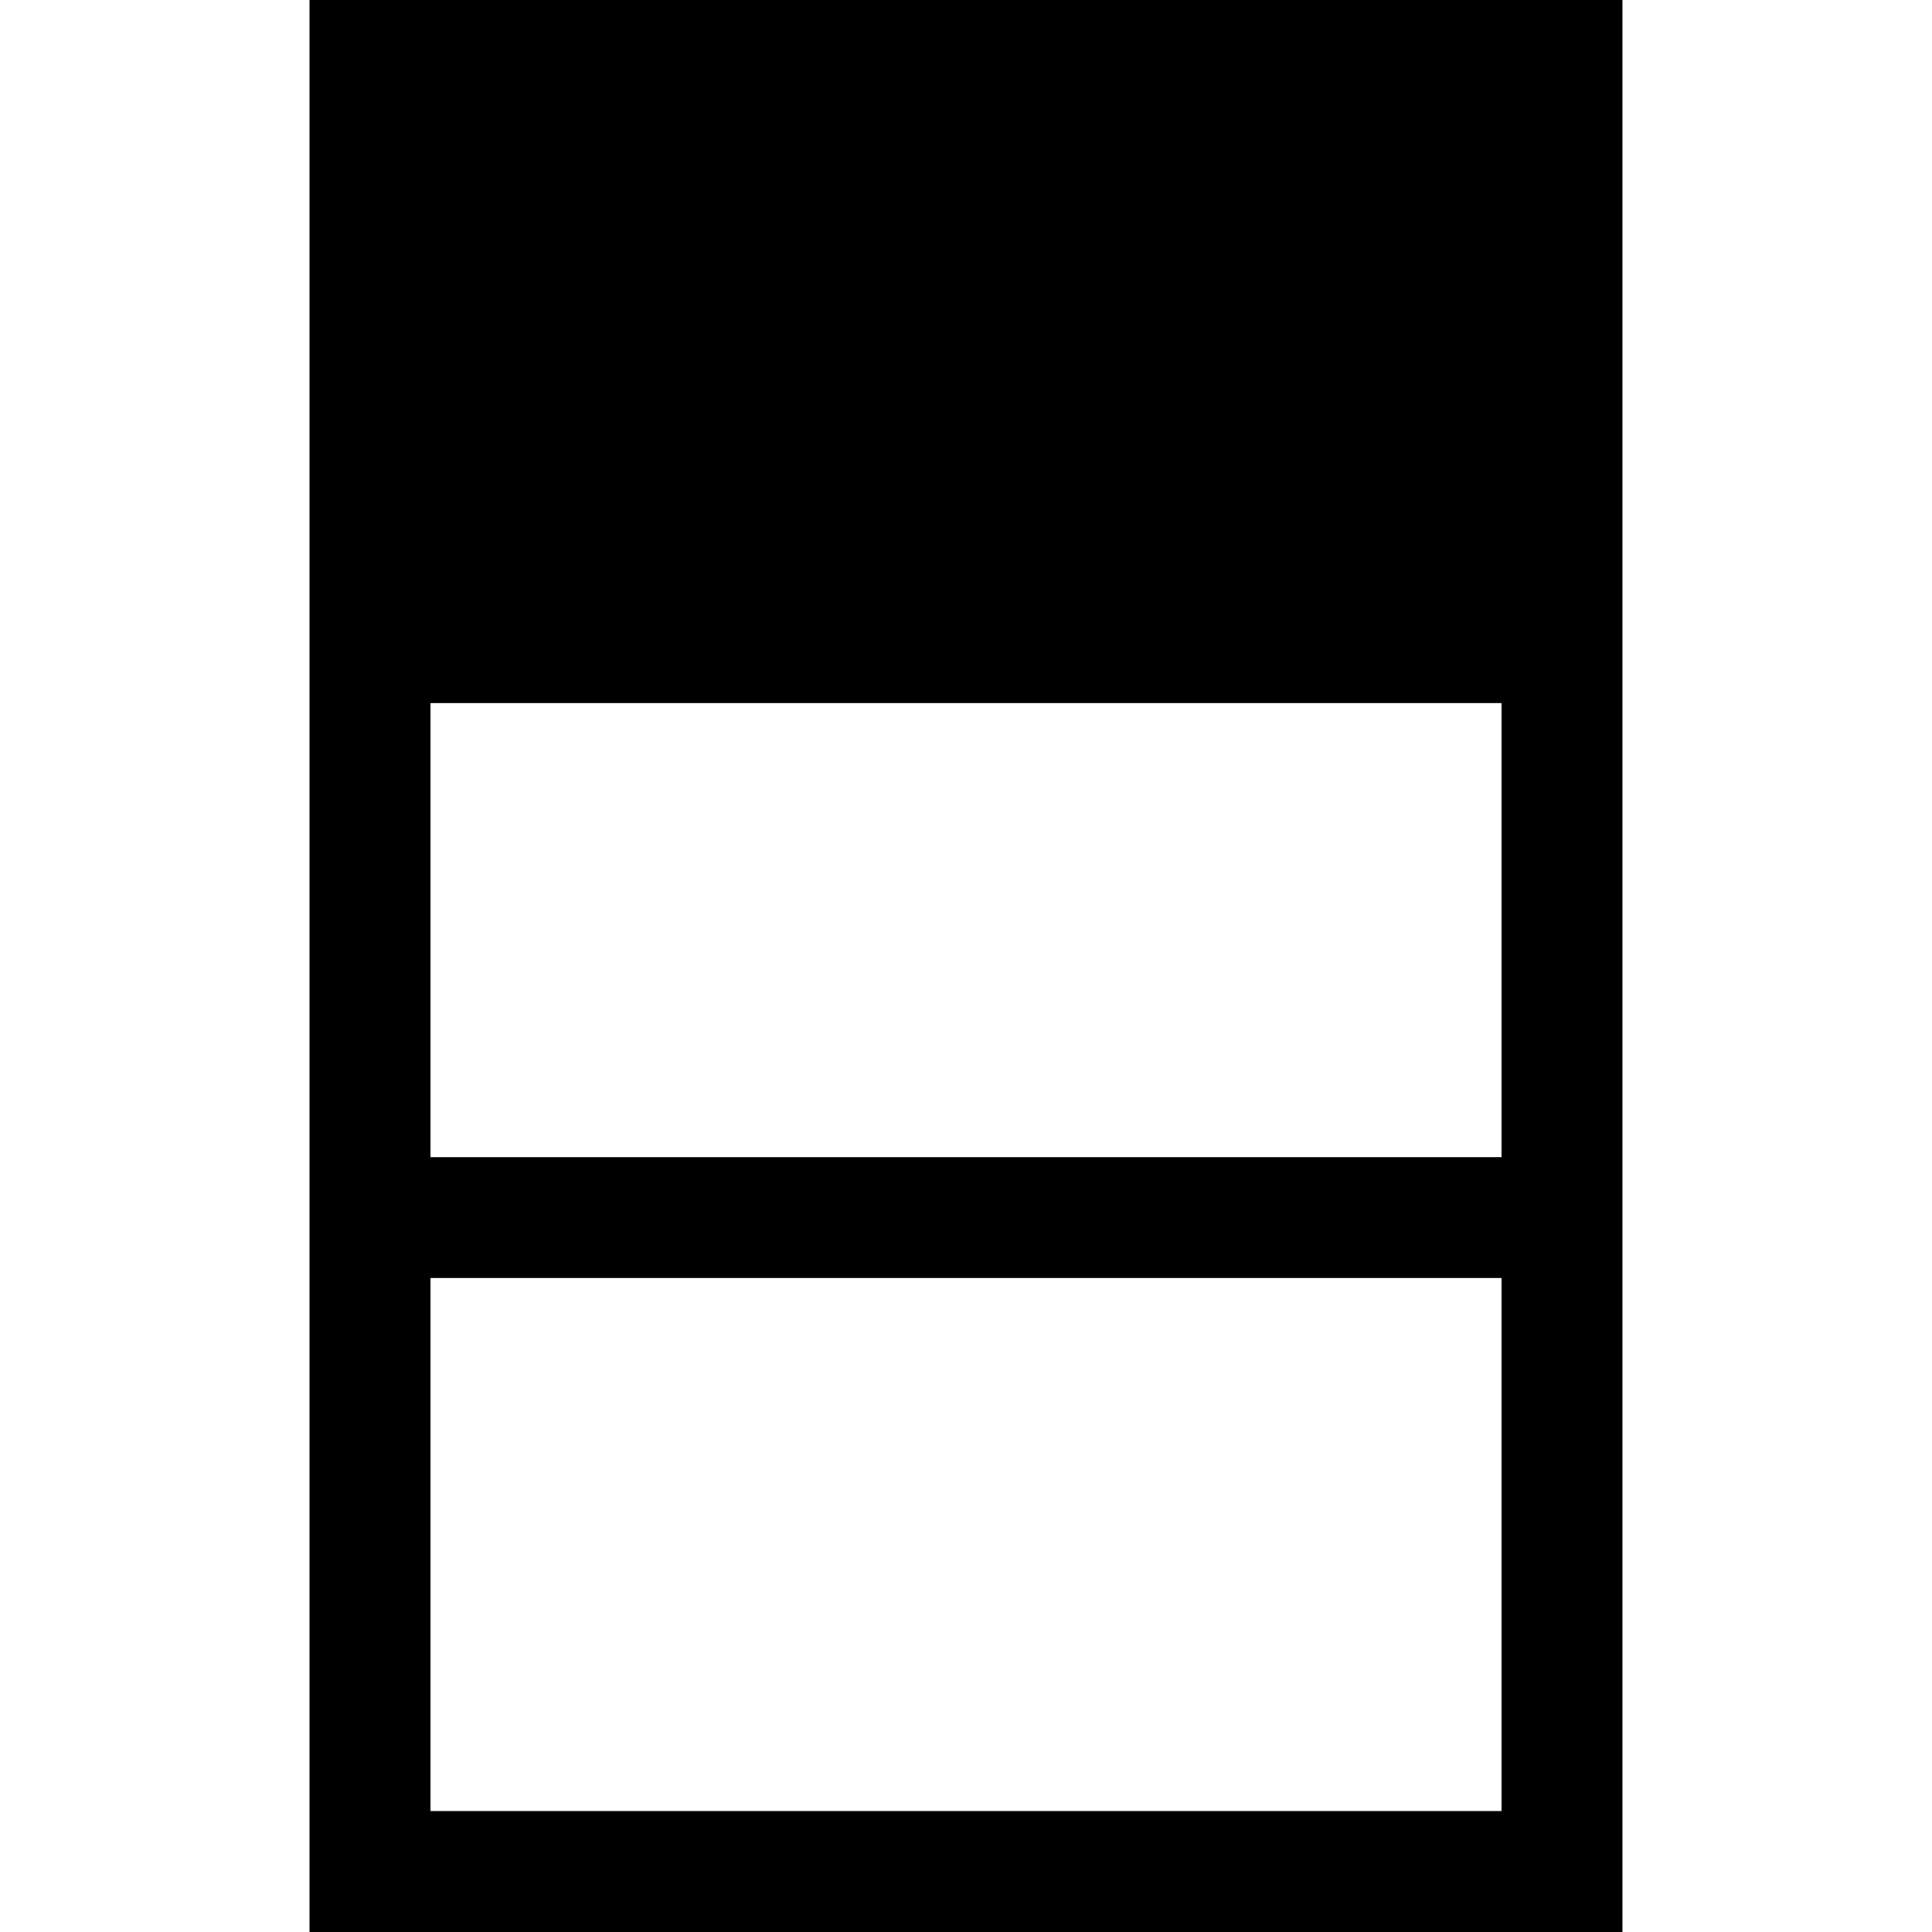
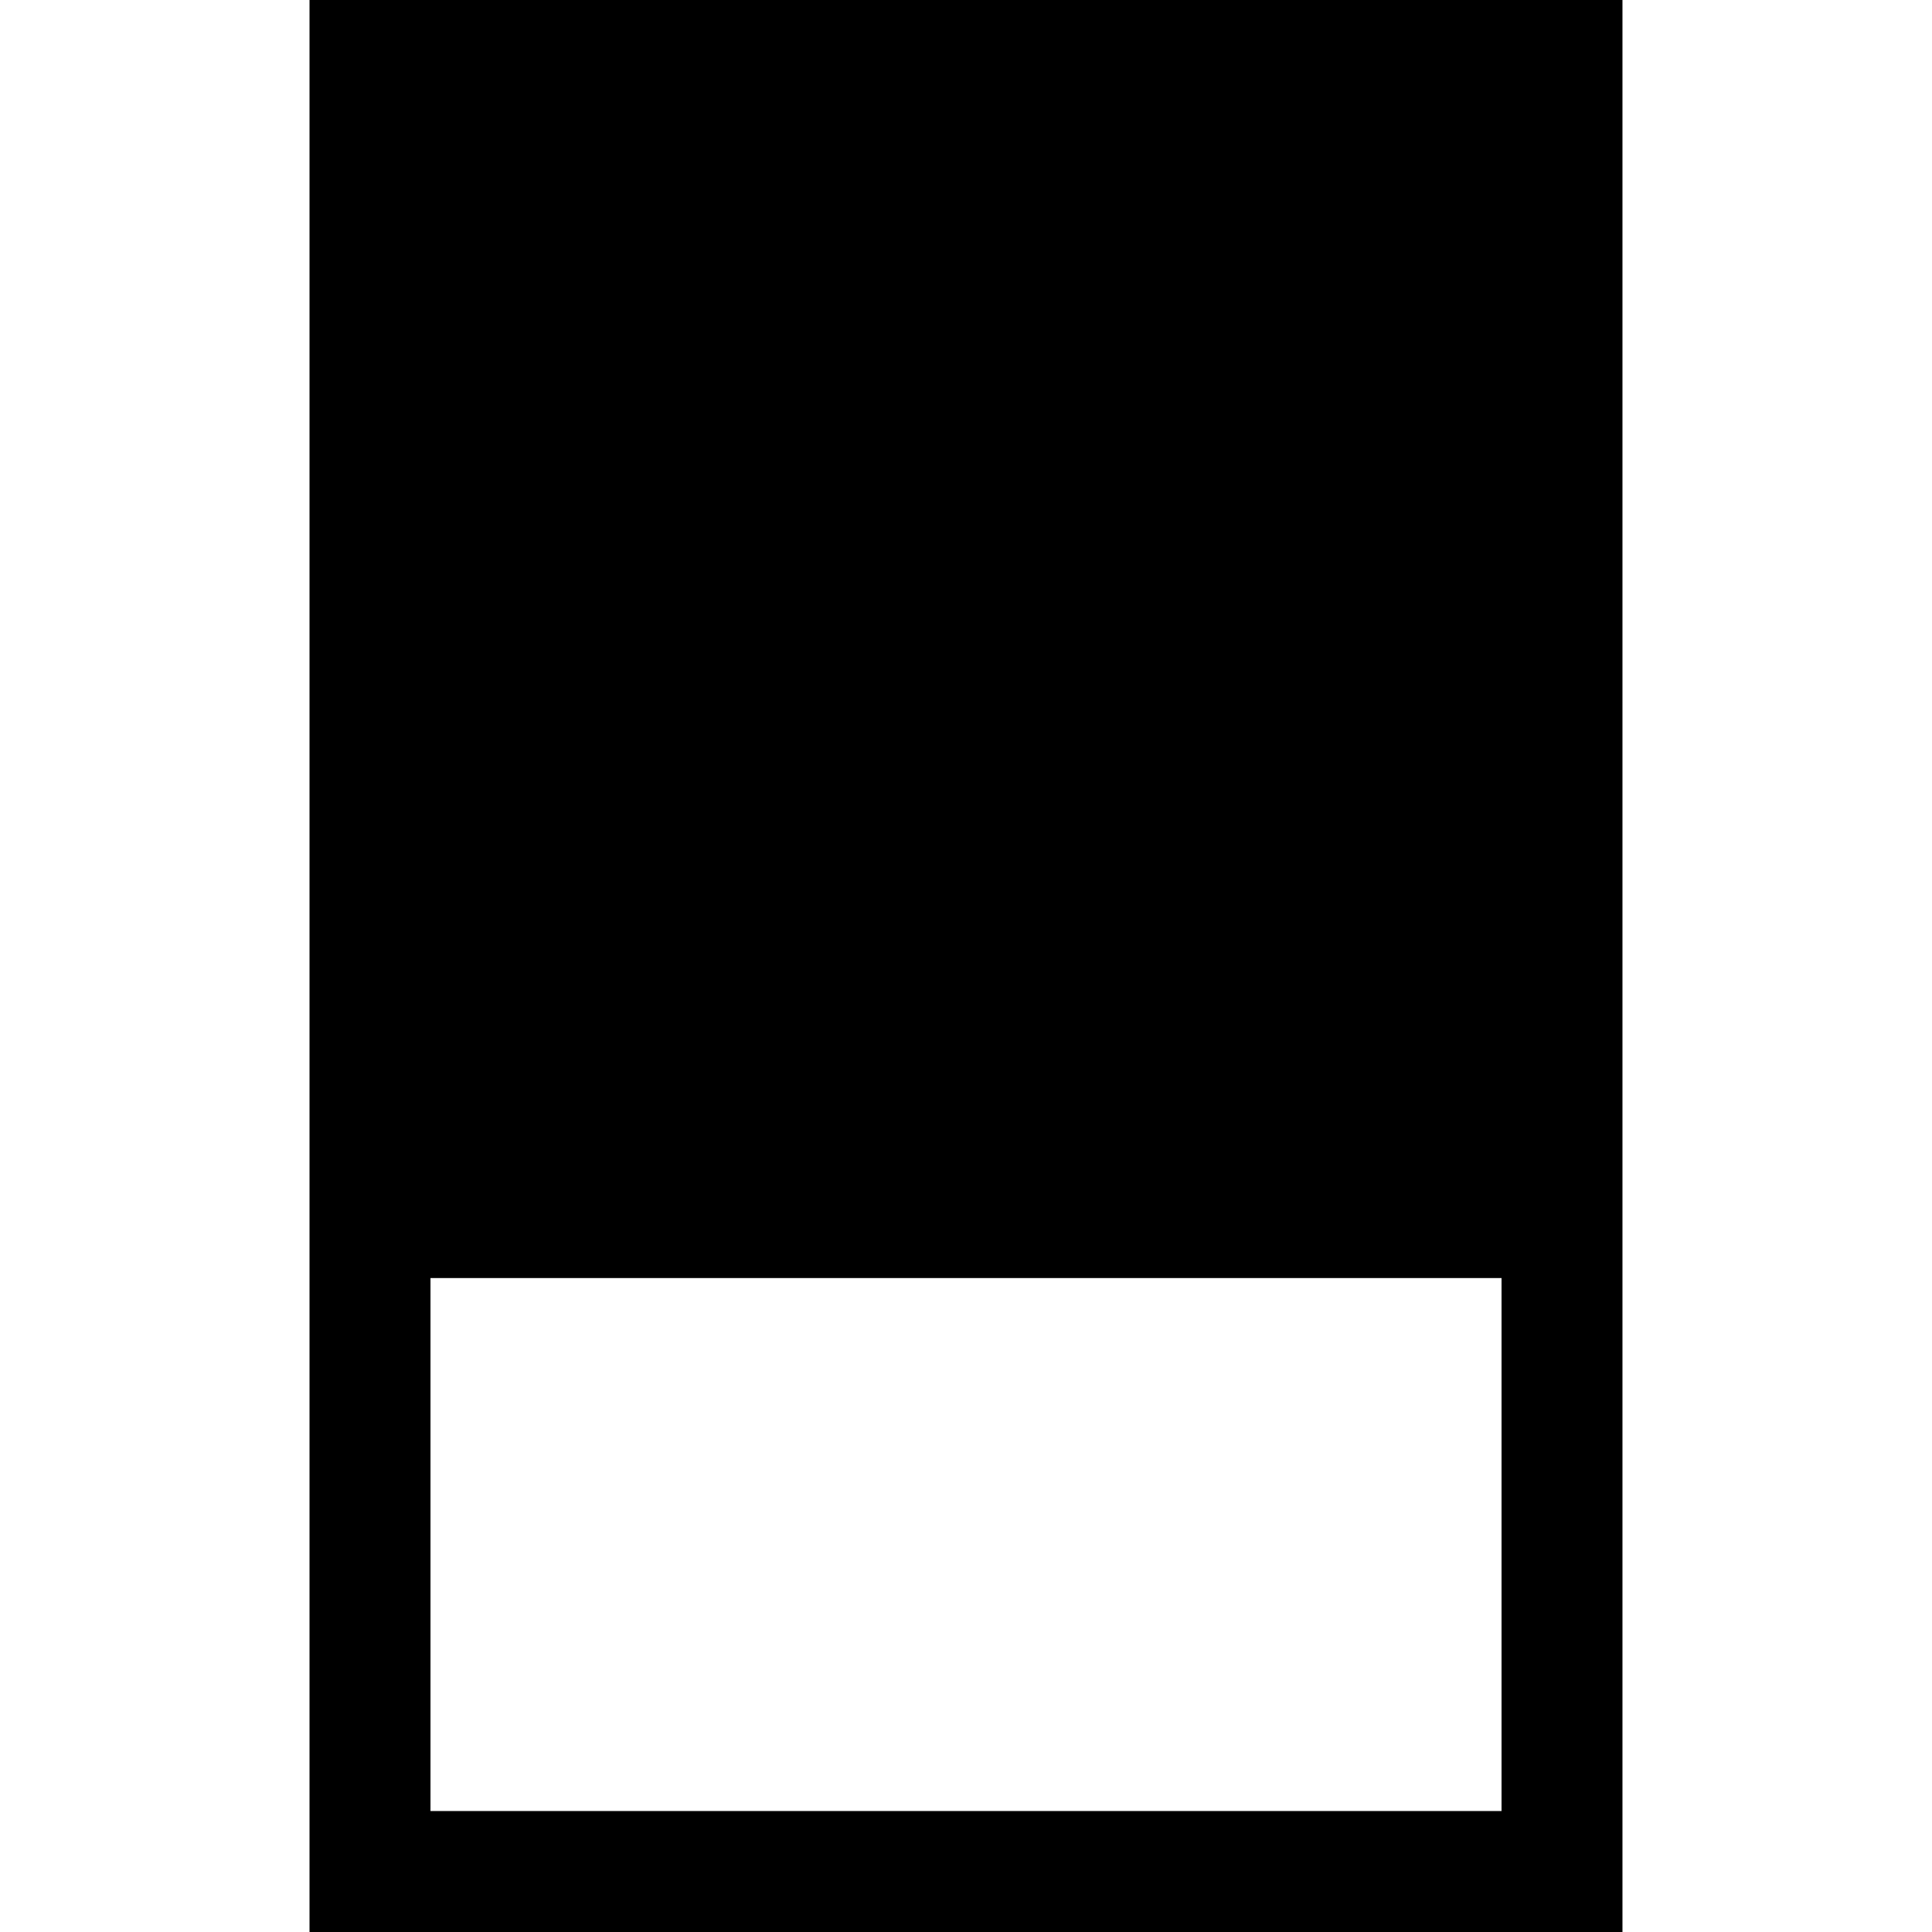
<svg xmlns="http://www.w3.org/2000/svg" version="1.1" id="Capa_1" x="0px" y="0px" width="89.611px" height="89.611px" viewBox="0 0 89.611 89.611" style="enable-background:new 0 0 89.611 89.611;" xml:space="preserve">
  <g>
    <g id="Layer_1_8_">
      <g>
        <g>
-           <path d="M14.356,0v89.611h60.898V0H14.356z M69.645,32.613v21.055H19.967V32.613H69.645z M19.967,84V59.279h49.678v24.722      L19.967,84L19.967,84z" />
+           <path d="M14.356,0v89.611h60.898V0H14.356z M69.645,32.613v21.055H19.967H69.645z M19.967,84V59.279h49.678v24.722      L19.967,84L19.967,84z" />
        </g>
      </g>
    </g>
  </g>
  <g>
</g>
  <g>
</g>
  <g>
</g>
  <g>
</g>
  <g>
</g>
  <g>
</g>
  <g>
</g>
  <g>
</g>
  <g>
</g>
  <g>
</g>
  <g>
</g>
  <g>
</g>
  <g>
</g>
  <g>
</g>
  <g>
</g>
</svg>